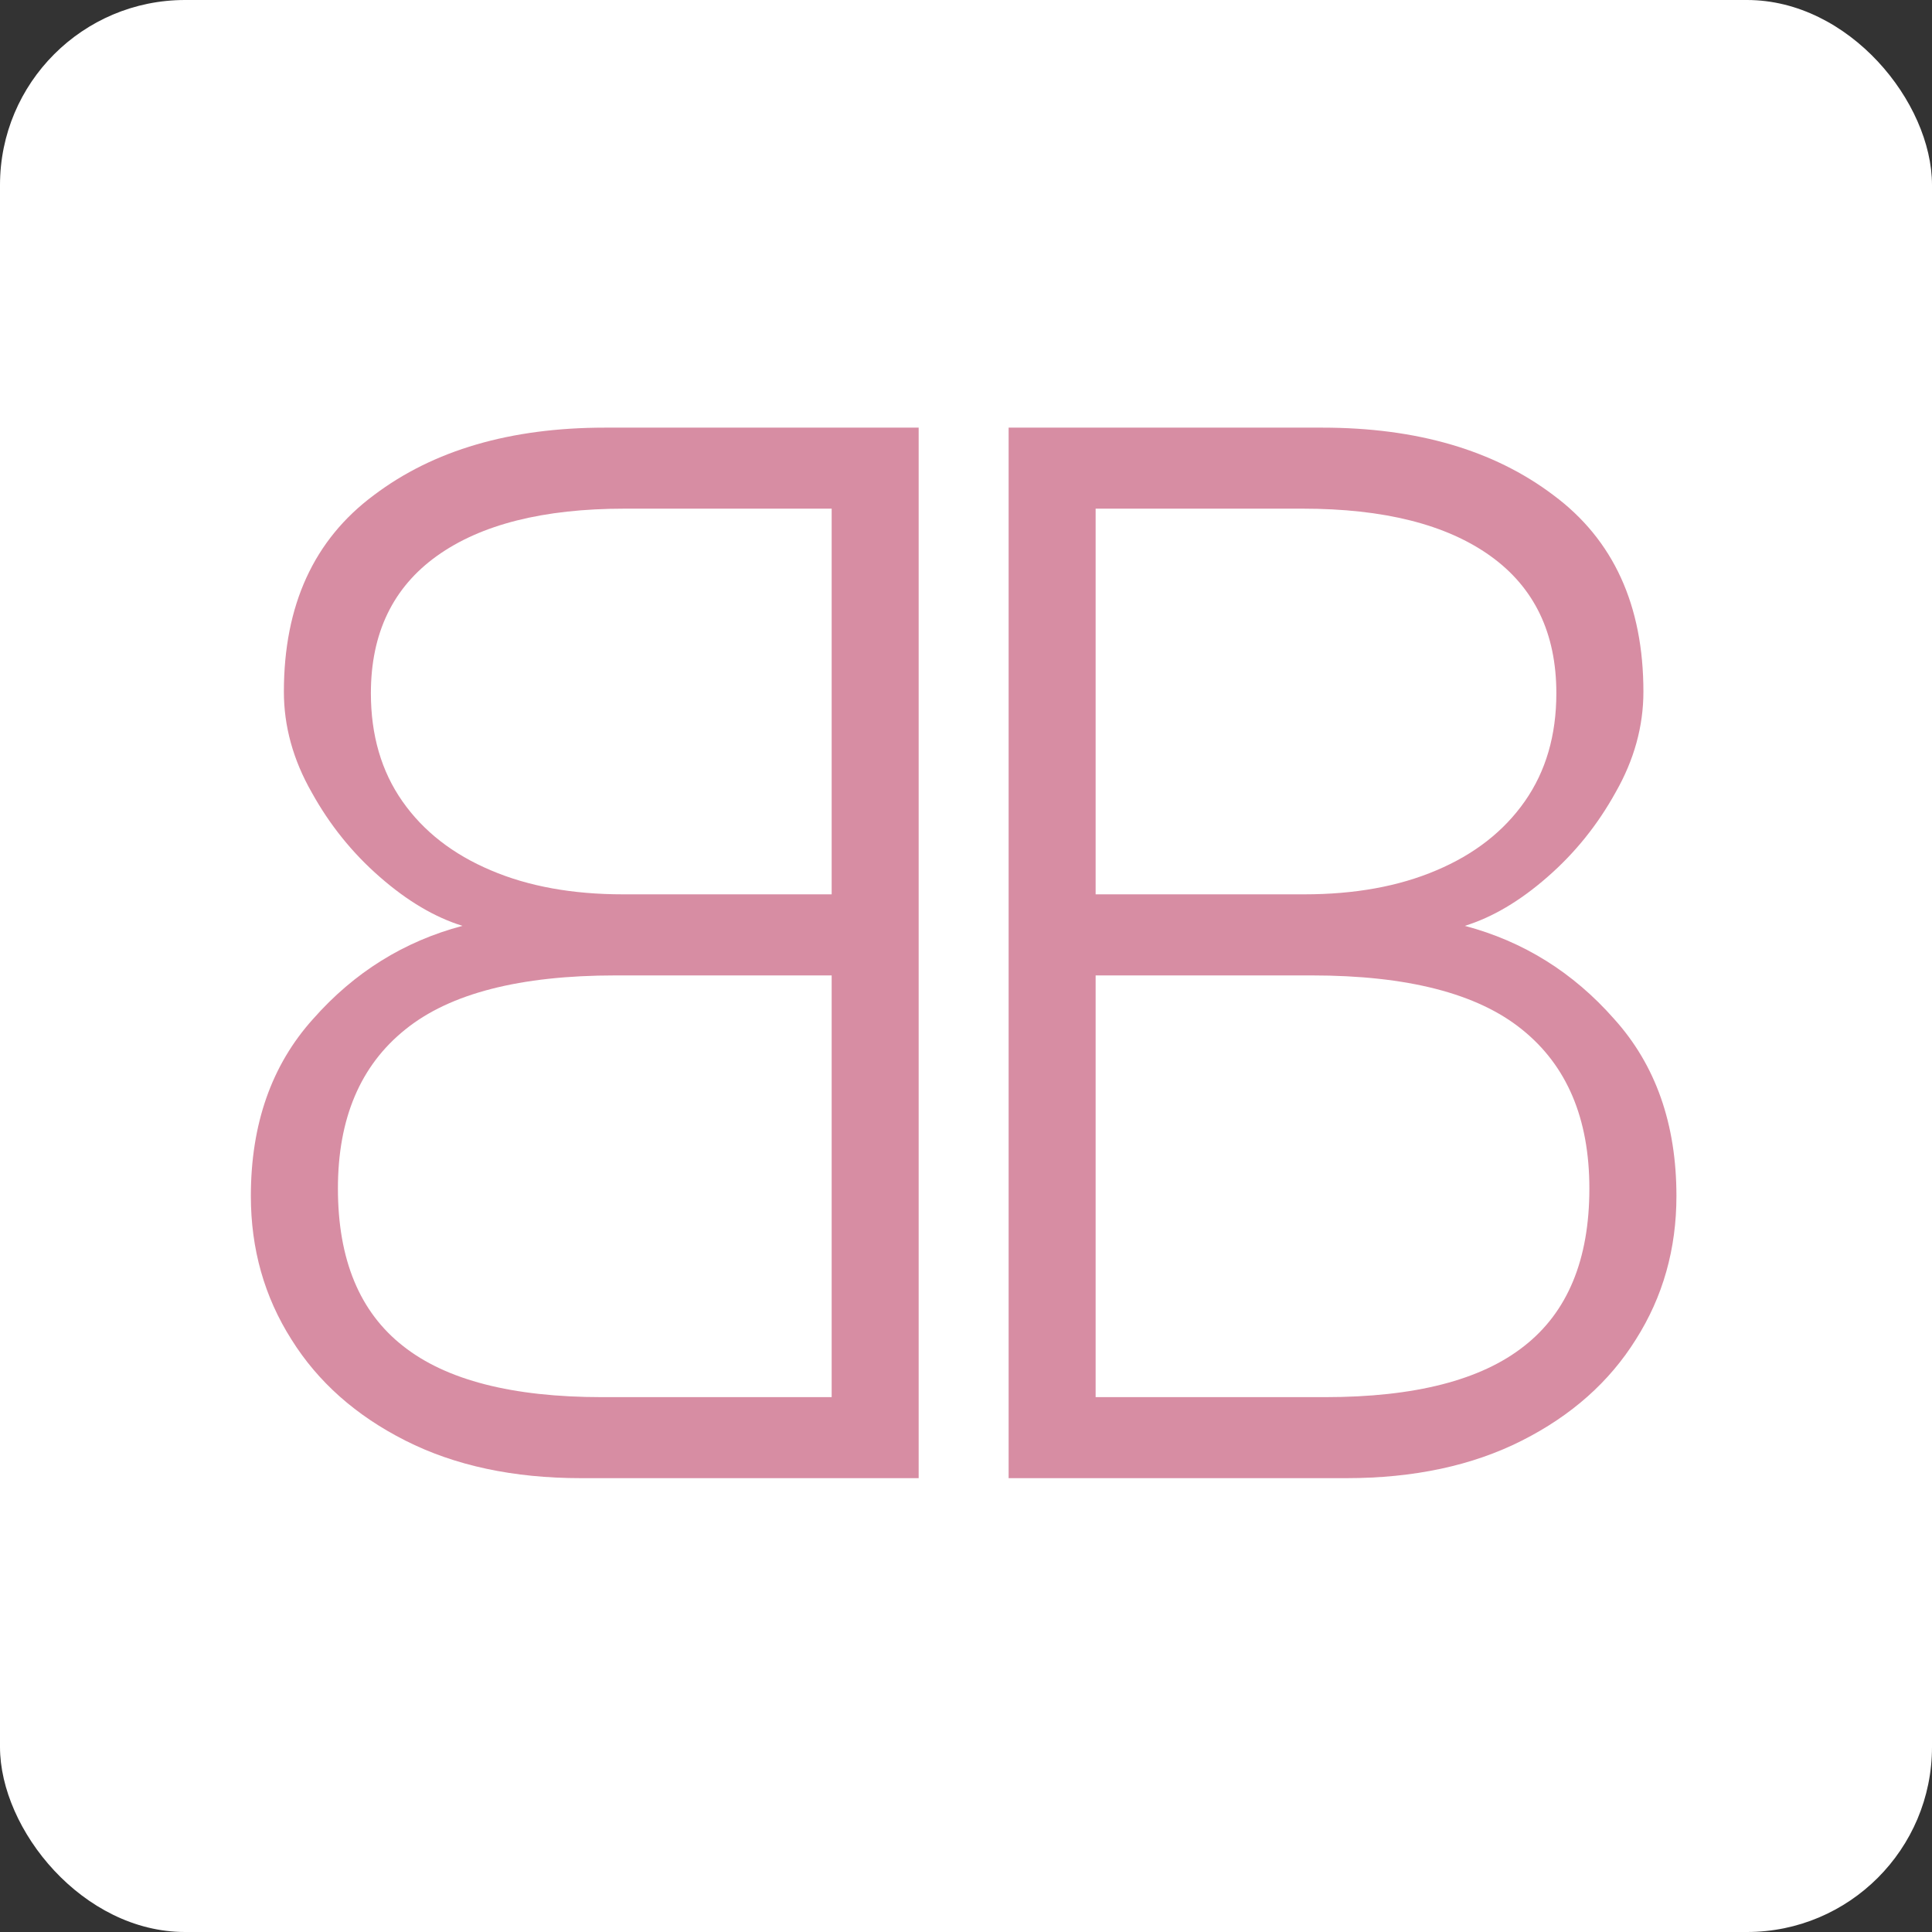
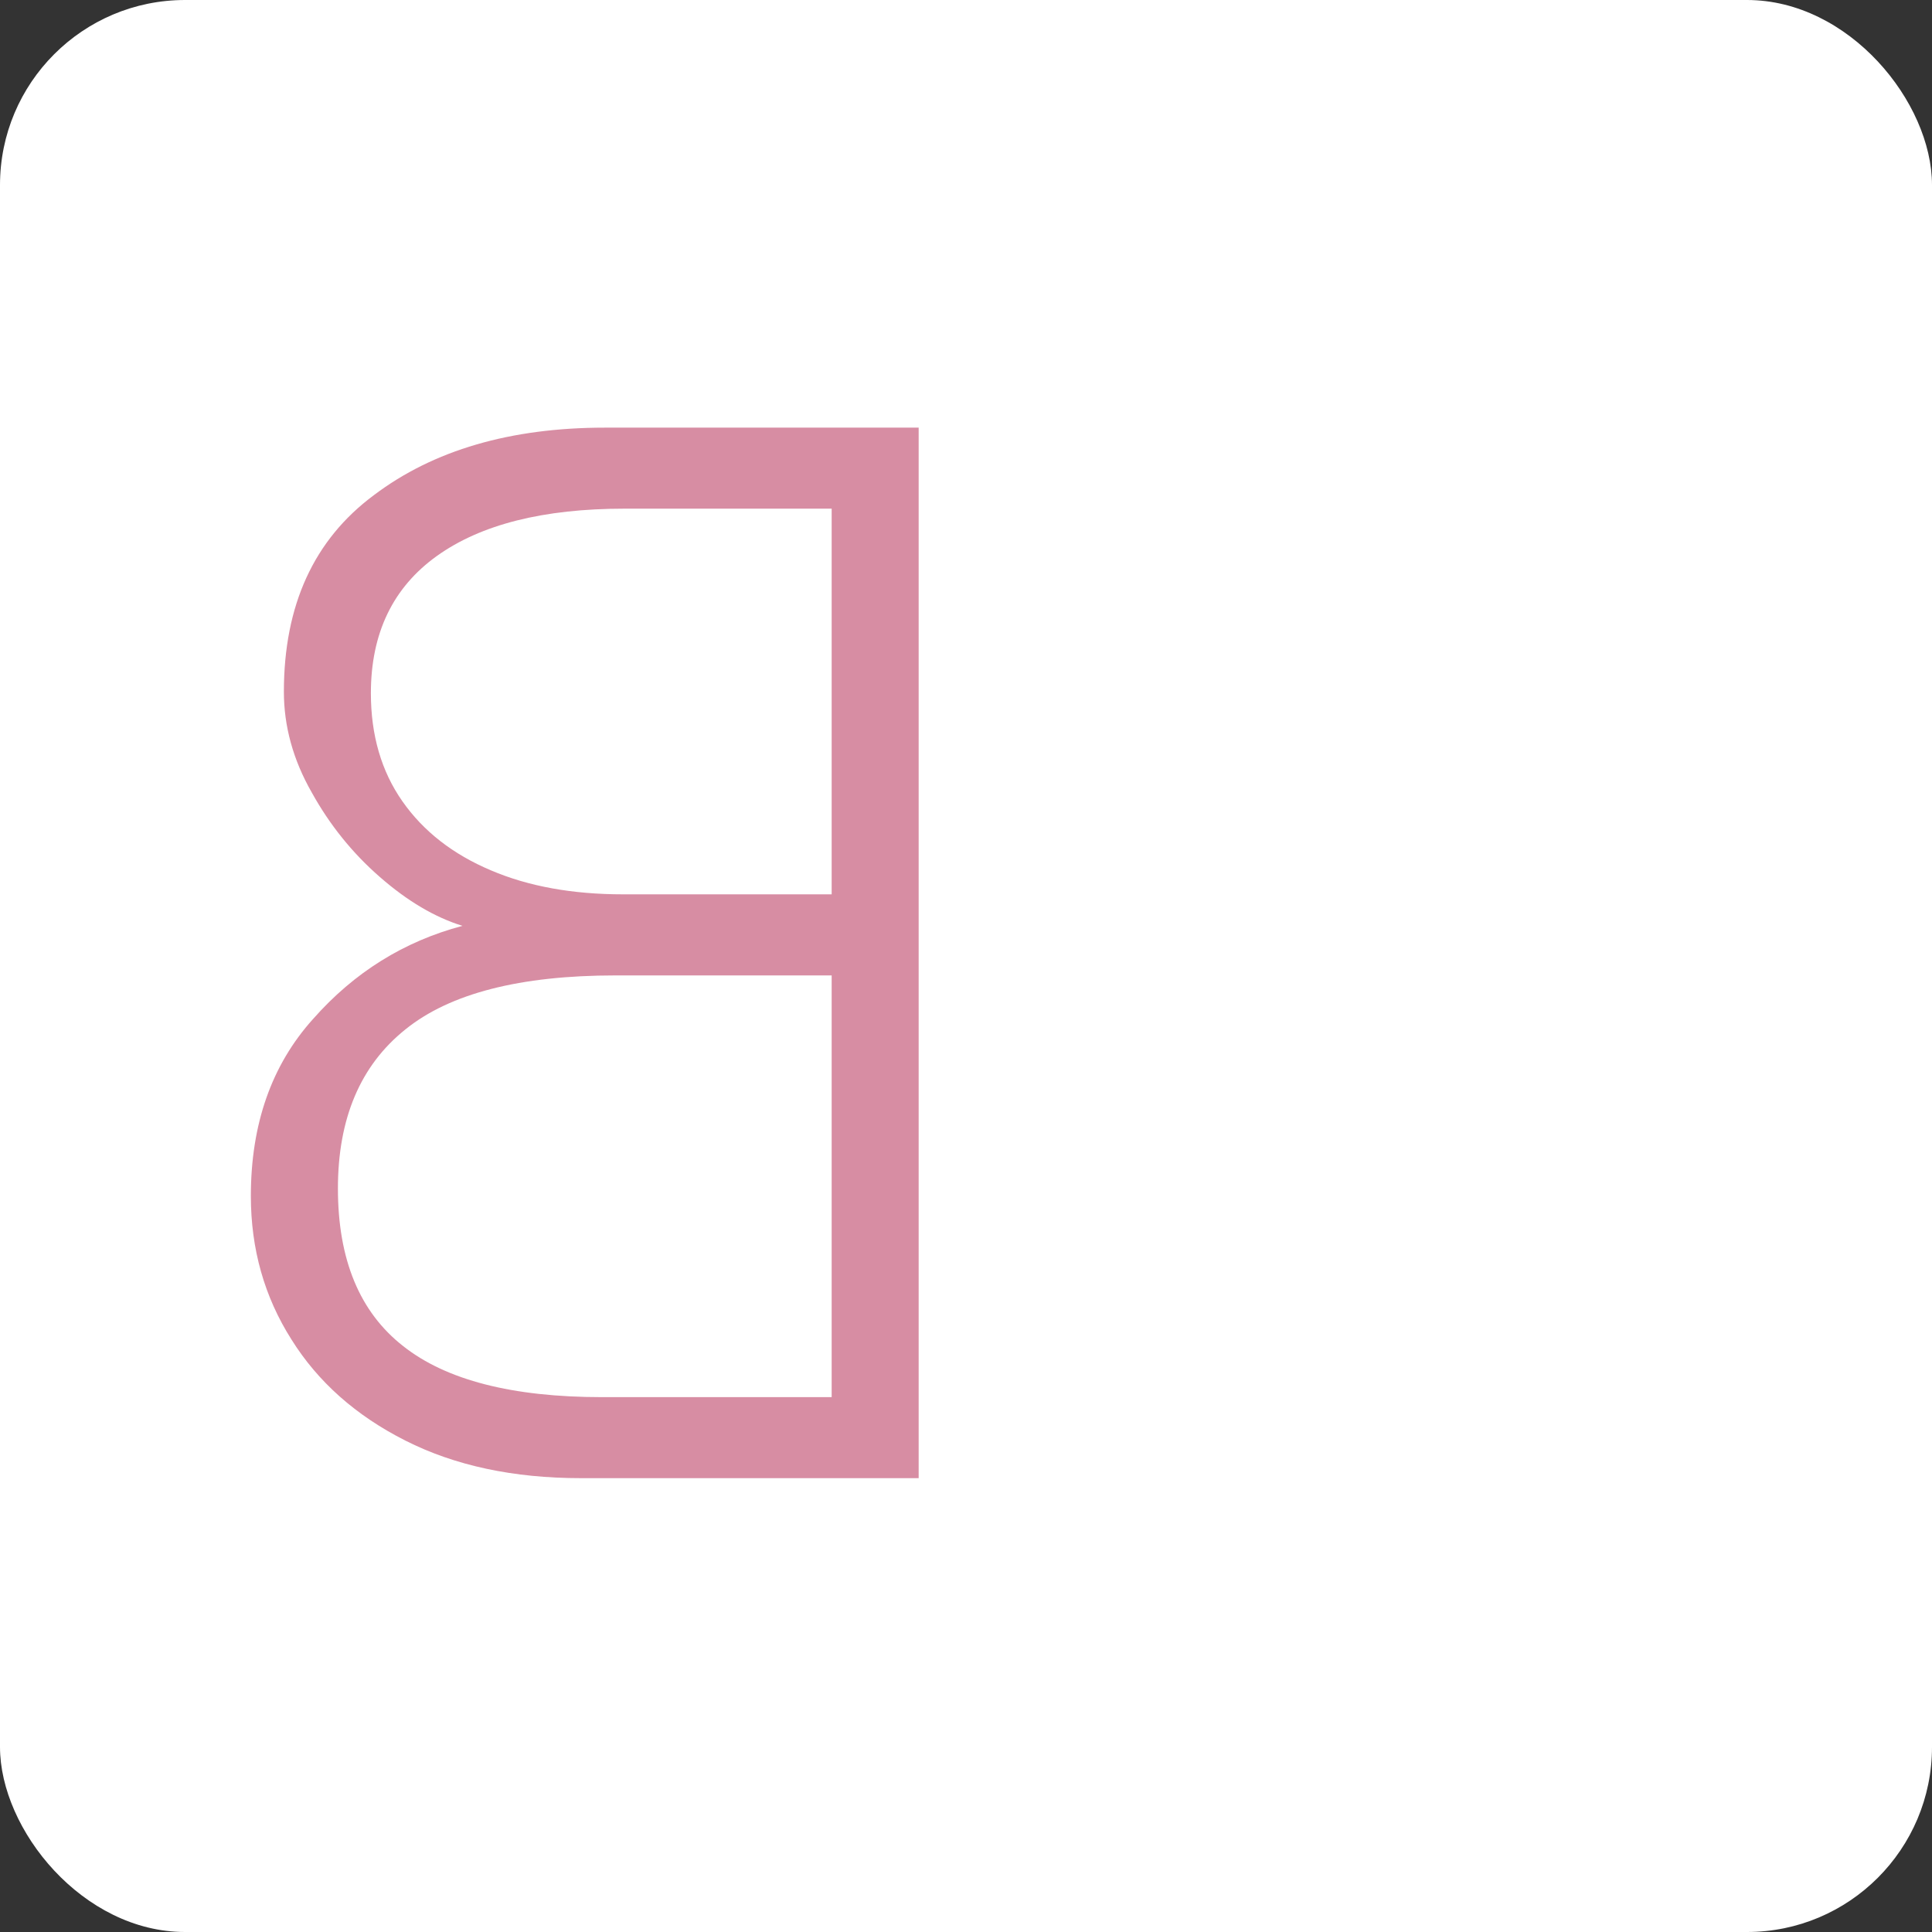
<svg xmlns="http://www.w3.org/2000/svg" width="32" height="32" viewBox="0 0 32 32" fill="none">
  <rect x="0" y="0" width="32" height="32" fill="#333333" stroke="none" />
  <g clip-path="url(#clip0_3183_4)">
    <rect width="32" height="32" rx="3.065" fill="white" />
-     <path d="M16.706 24.483V7.083H21.901C23.467 7.083 24.743 7.456 25.729 8.201C26.723 8.939 27.22 10.024 27.22 11.458C27.22 12.029 27.067 12.585 26.76 13.123C26.462 13.662 26.085 14.13 25.629 14.527C25.174 14.925 24.718 15.194 24.262 15.335C25.232 15.592 26.056 16.106 26.735 16.877C27.423 17.639 27.767 18.617 27.767 19.81C27.767 20.688 27.543 21.479 27.096 22.184C26.657 22.888 26.027 23.447 25.207 23.861C24.386 24.276 23.417 24.483 22.298 24.483H16.706ZM18.147 23.141H21.95C23.434 23.141 24.531 22.859 25.244 22.296C25.965 21.732 26.325 20.862 26.325 19.685C26.325 18.525 25.952 17.647 25.207 17.05C24.469 16.454 23.309 16.156 21.727 16.156H18.147V23.141ZM18.147 14.813H21.602C22.439 14.813 23.168 14.681 23.79 14.416C24.42 14.15 24.908 13.769 25.256 13.272C25.604 12.775 25.778 12.178 25.778 11.482C25.778 10.488 25.414 9.73 24.685 9.208C23.956 8.686 22.92 8.425 21.578 8.425H18.147V14.813Z" fill="#D78DA3" />
    <path d="M15.216 24.483V7.083H10.021C8.455 7.083 7.179 7.456 6.193 8.201C5.199 8.939 4.702 10.024 4.702 11.458C4.702 12.029 4.855 12.585 5.162 13.123C5.46 13.662 5.837 14.13 6.293 14.527C6.748 14.925 7.204 15.194 7.66 15.335C6.69 15.592 5.866 16.106 5.186 16.877C4.499 17.639 4.155 18.617 4.155 19.81C4.155 20.688 4.379 21.479 4.826 22.184C5.265 22.888 5.895 23.447 6.715 23.861C7.535 24.276 8.505 24.483 9.623 24.483H15.216ZM13.775 23.141H9.971C8.488 23.141 7.39 22.859 6.678 22.296C5.957 21.732 5.597 20.862 5.597 19.685C5.597 18.525 5.969 17.647 6.715 17.05C7.453 16.454 8.613 16.156 10.195 16.156H13.775V23.141ZM13.775 14.813H10.319C9.483 14.813 8.753 14.681 8.132 14.416C7.502 14.15 7.013 13.769 6.665 13.272C6.317 12.775 6.143 12.178 6.143 11.482C6.143 10.488 6.508 9.73 7.237 9.208C7.966 8.686 9.002 8.425 10.344 8.425H13.775V14.813Z" fill="#D78DA3" />
  </g>
  <defs>
    <clipPath id="clip0_3183_4">
      <rect width="32" height="32" rx="3.065" fill="white" />
    </clipPath>
  </defs>
</svg>